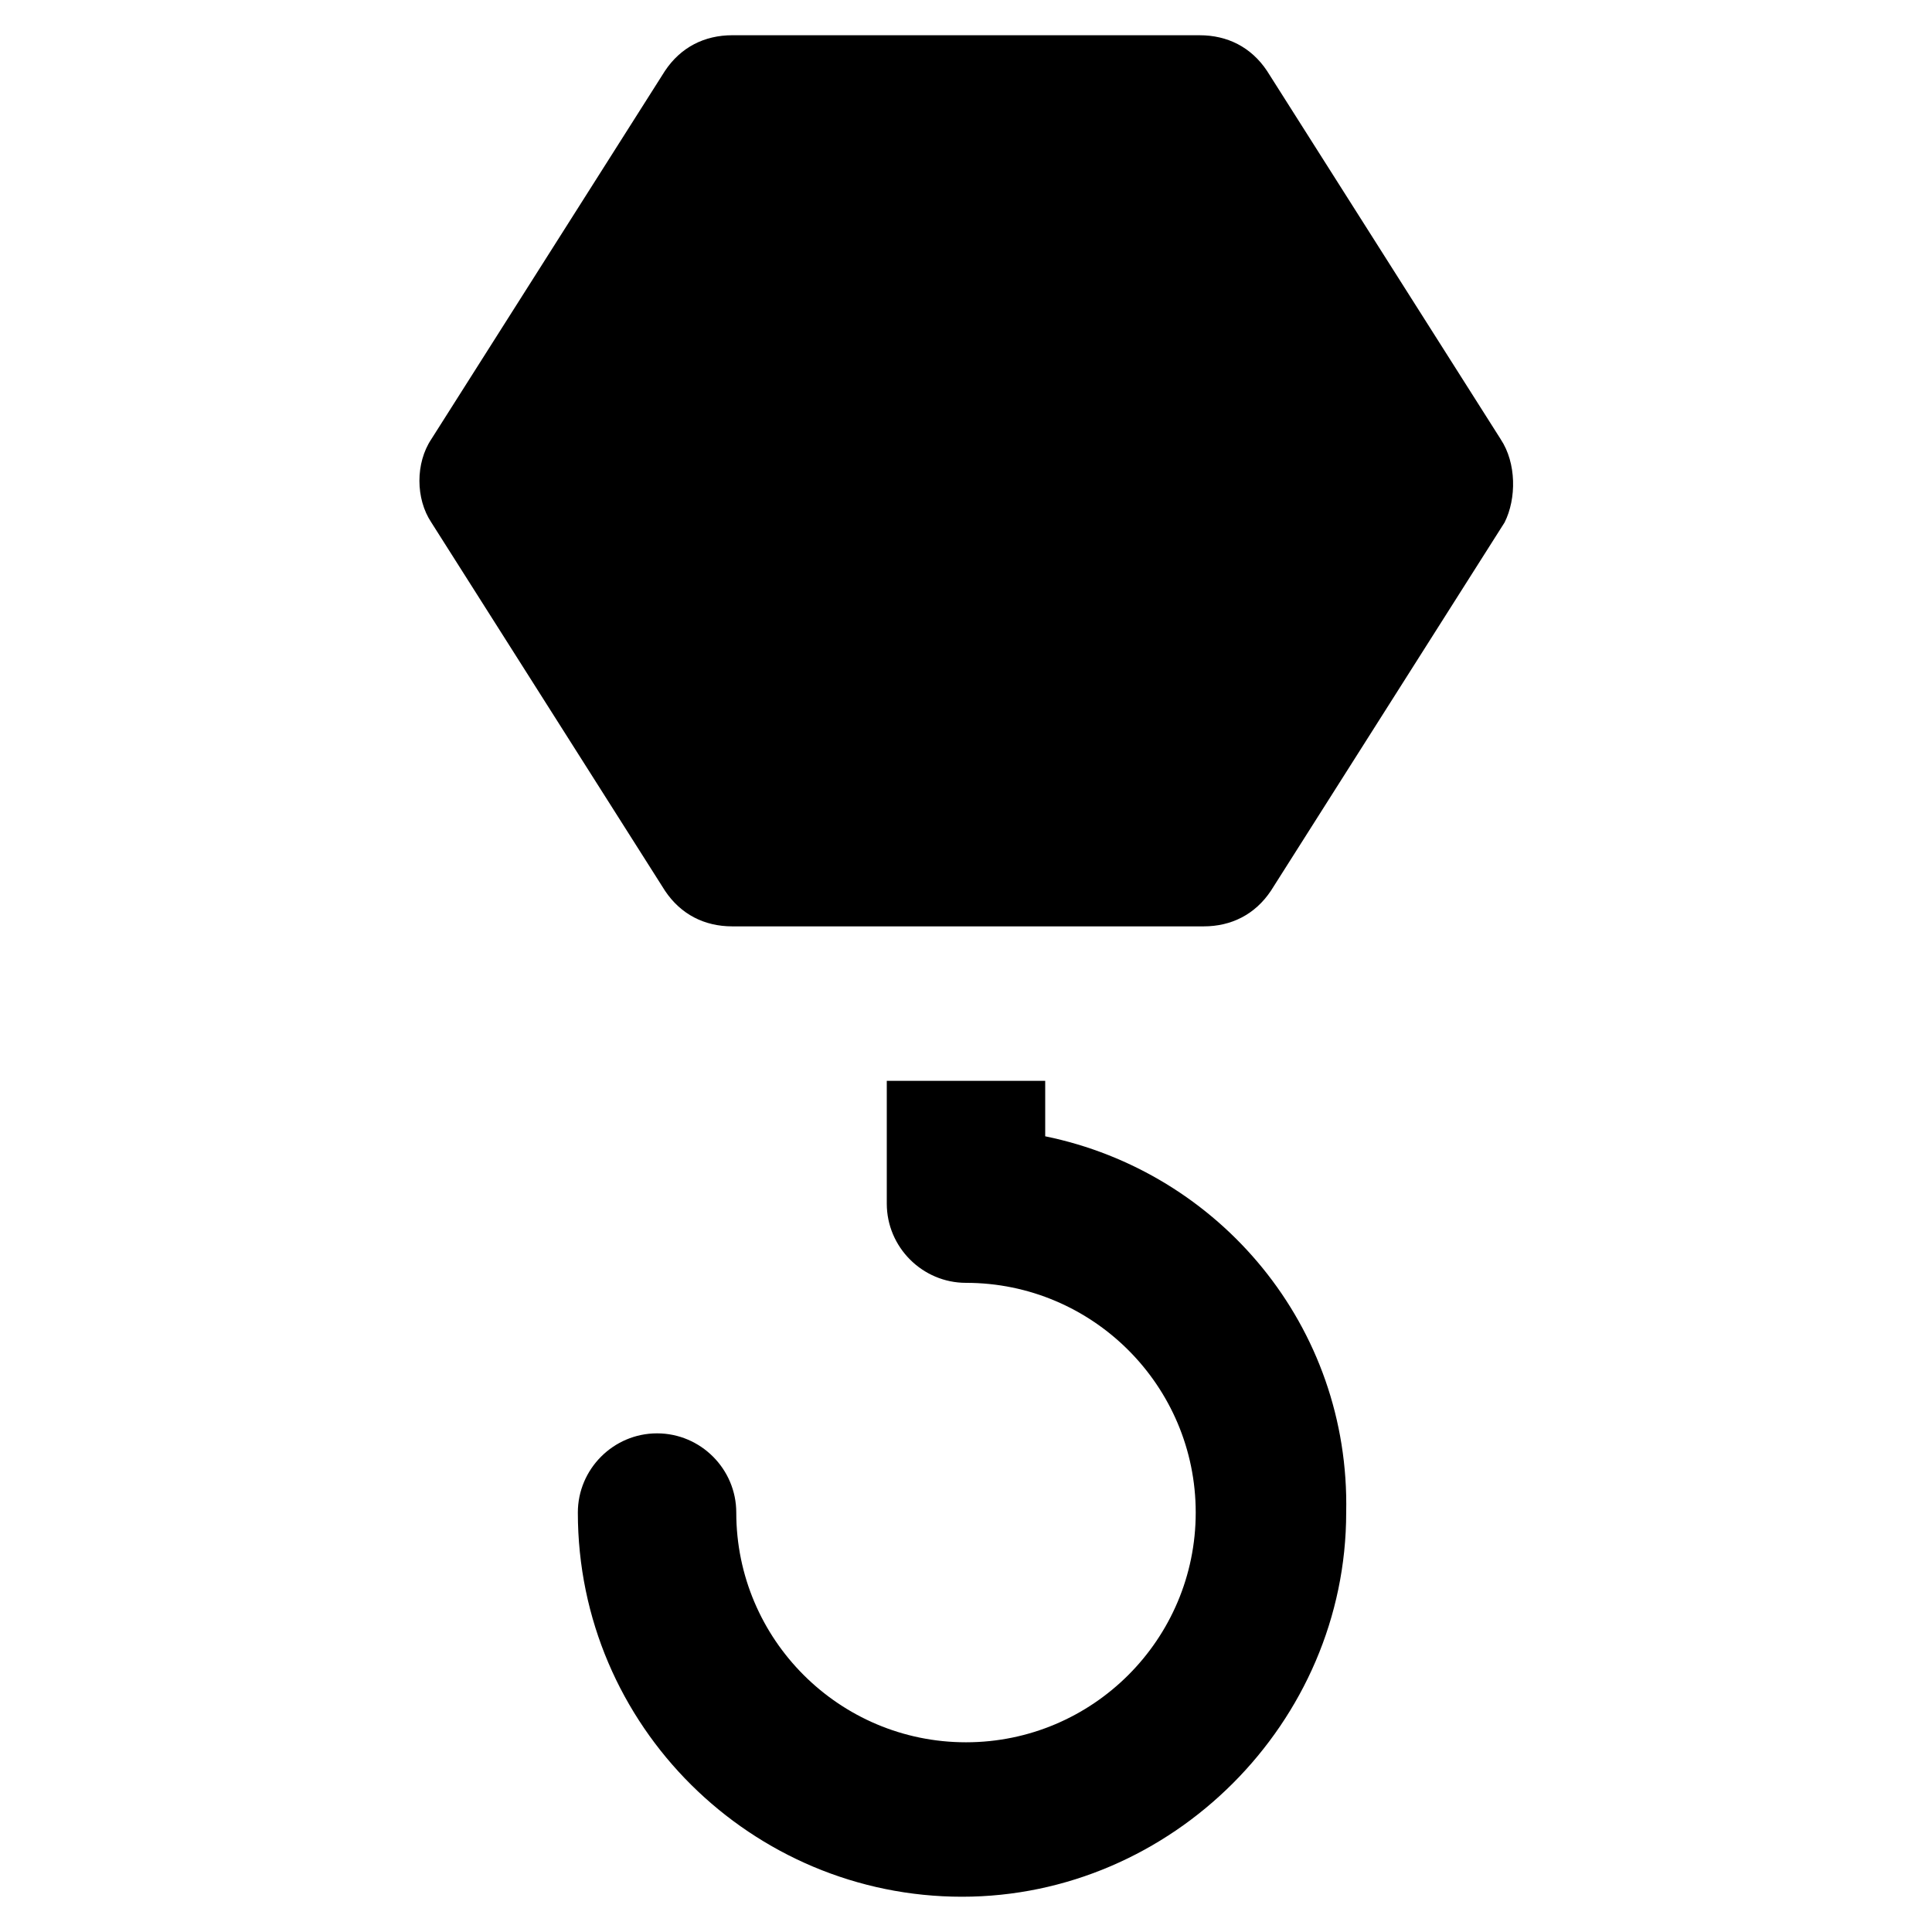
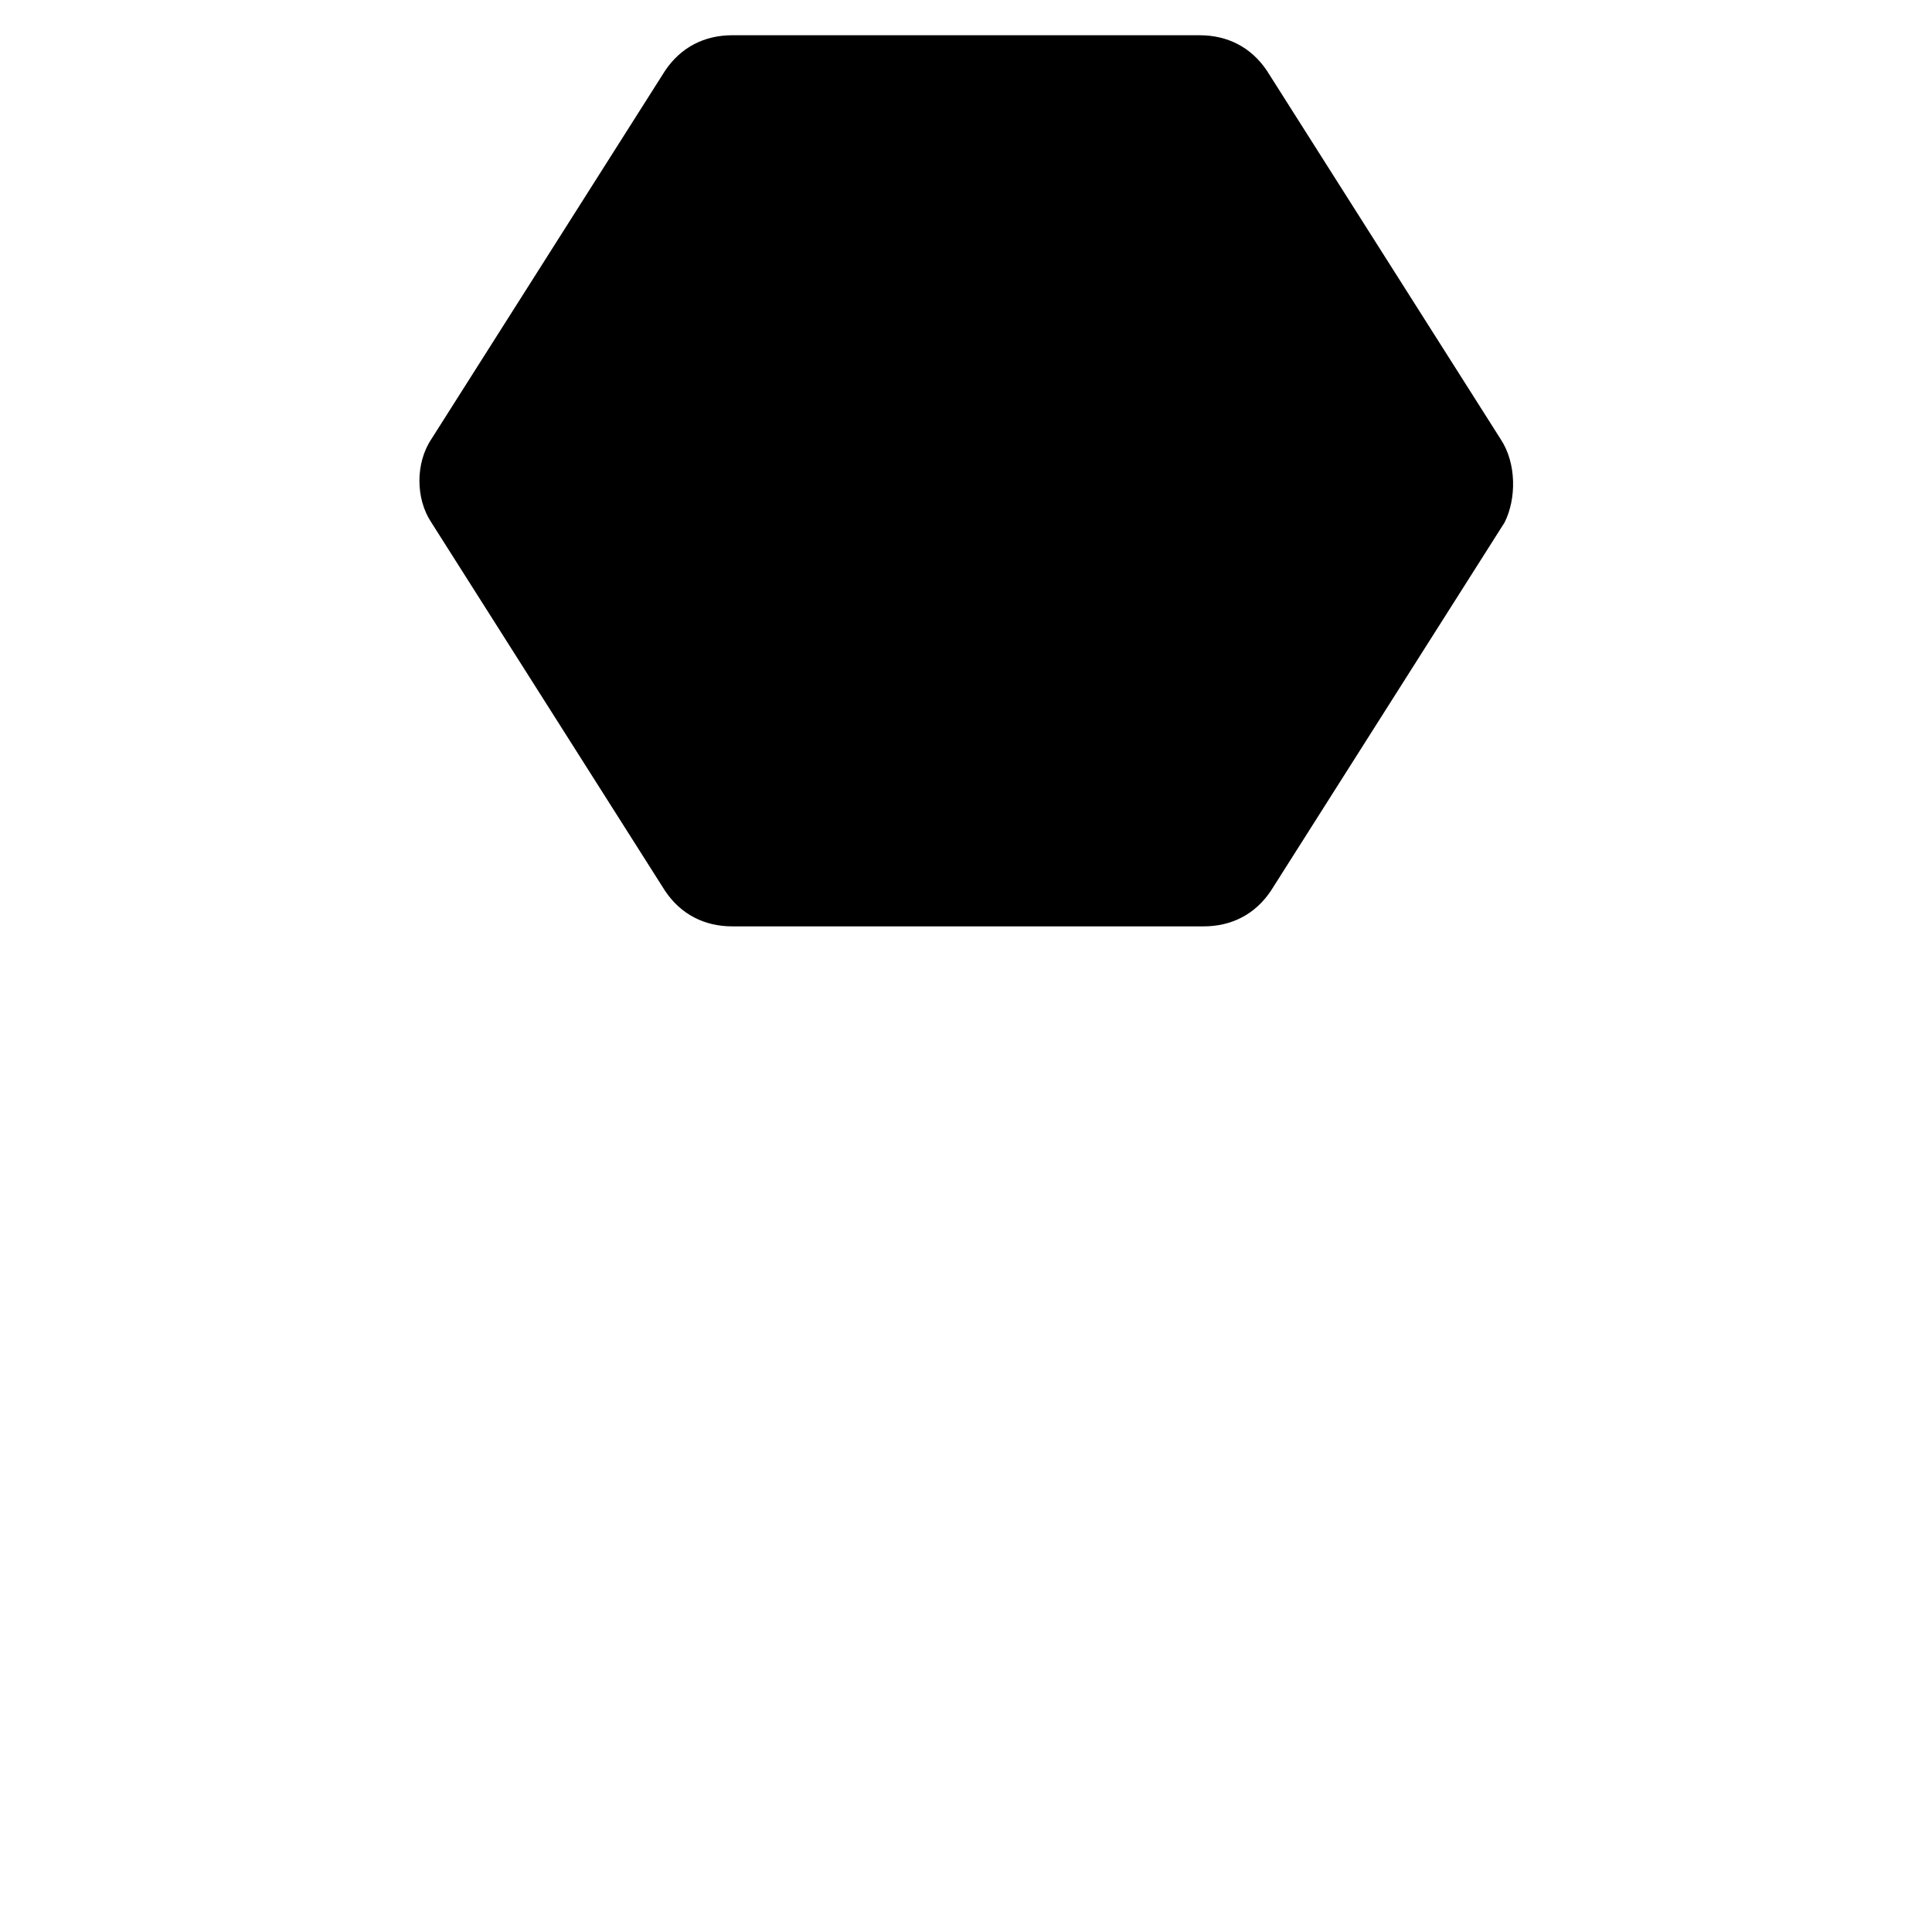
<svg xmlns="http://www.w3.org/2000/svg" fill="#000000" width="800px" height="800px" version="1.1" viewBox="144 144 512 512">
  <g>
-     <path d="m420.99 445.13v-14.695h-41.984v32.539c0 11.547 9.445 20.992 20.992 20.992 33.586 0 60.879 27.289 60.879 60.879 0 33.586-27.289 60.879-60.879 60.879-33.586 0-60.879-27.289-60.879-60.879 0-11.547-9.445-20.992-20.992-20.992s-20.992 9.445-20.992 20.992c0 56.68 46.184 101.81 101.81 101.81 55.629 0 101.81-46.184 101.81-101.81 1.047-49.336-33.59-90.27-79.77-99.715z" />
    <path d="m541.7 260.4-61.926-97.613c-4.199-6.297-10.496-9.445-17.844-9.445l-123.86-0.004c-7.348 0-13.645 3.148-17.844 9.445l-61.926 97.613c-4.199 6.297-4.199 15.742 0 22.043l61.926 97.613c4.199 6.297 10.496 9.445 17.844 9.445h124.9c7.348 0 13.645-3.148 17.844-9.445l61.926-97.613c3.152-6.297 3.152-15.742-1.047-22.039z" />
  </g>
</svg>